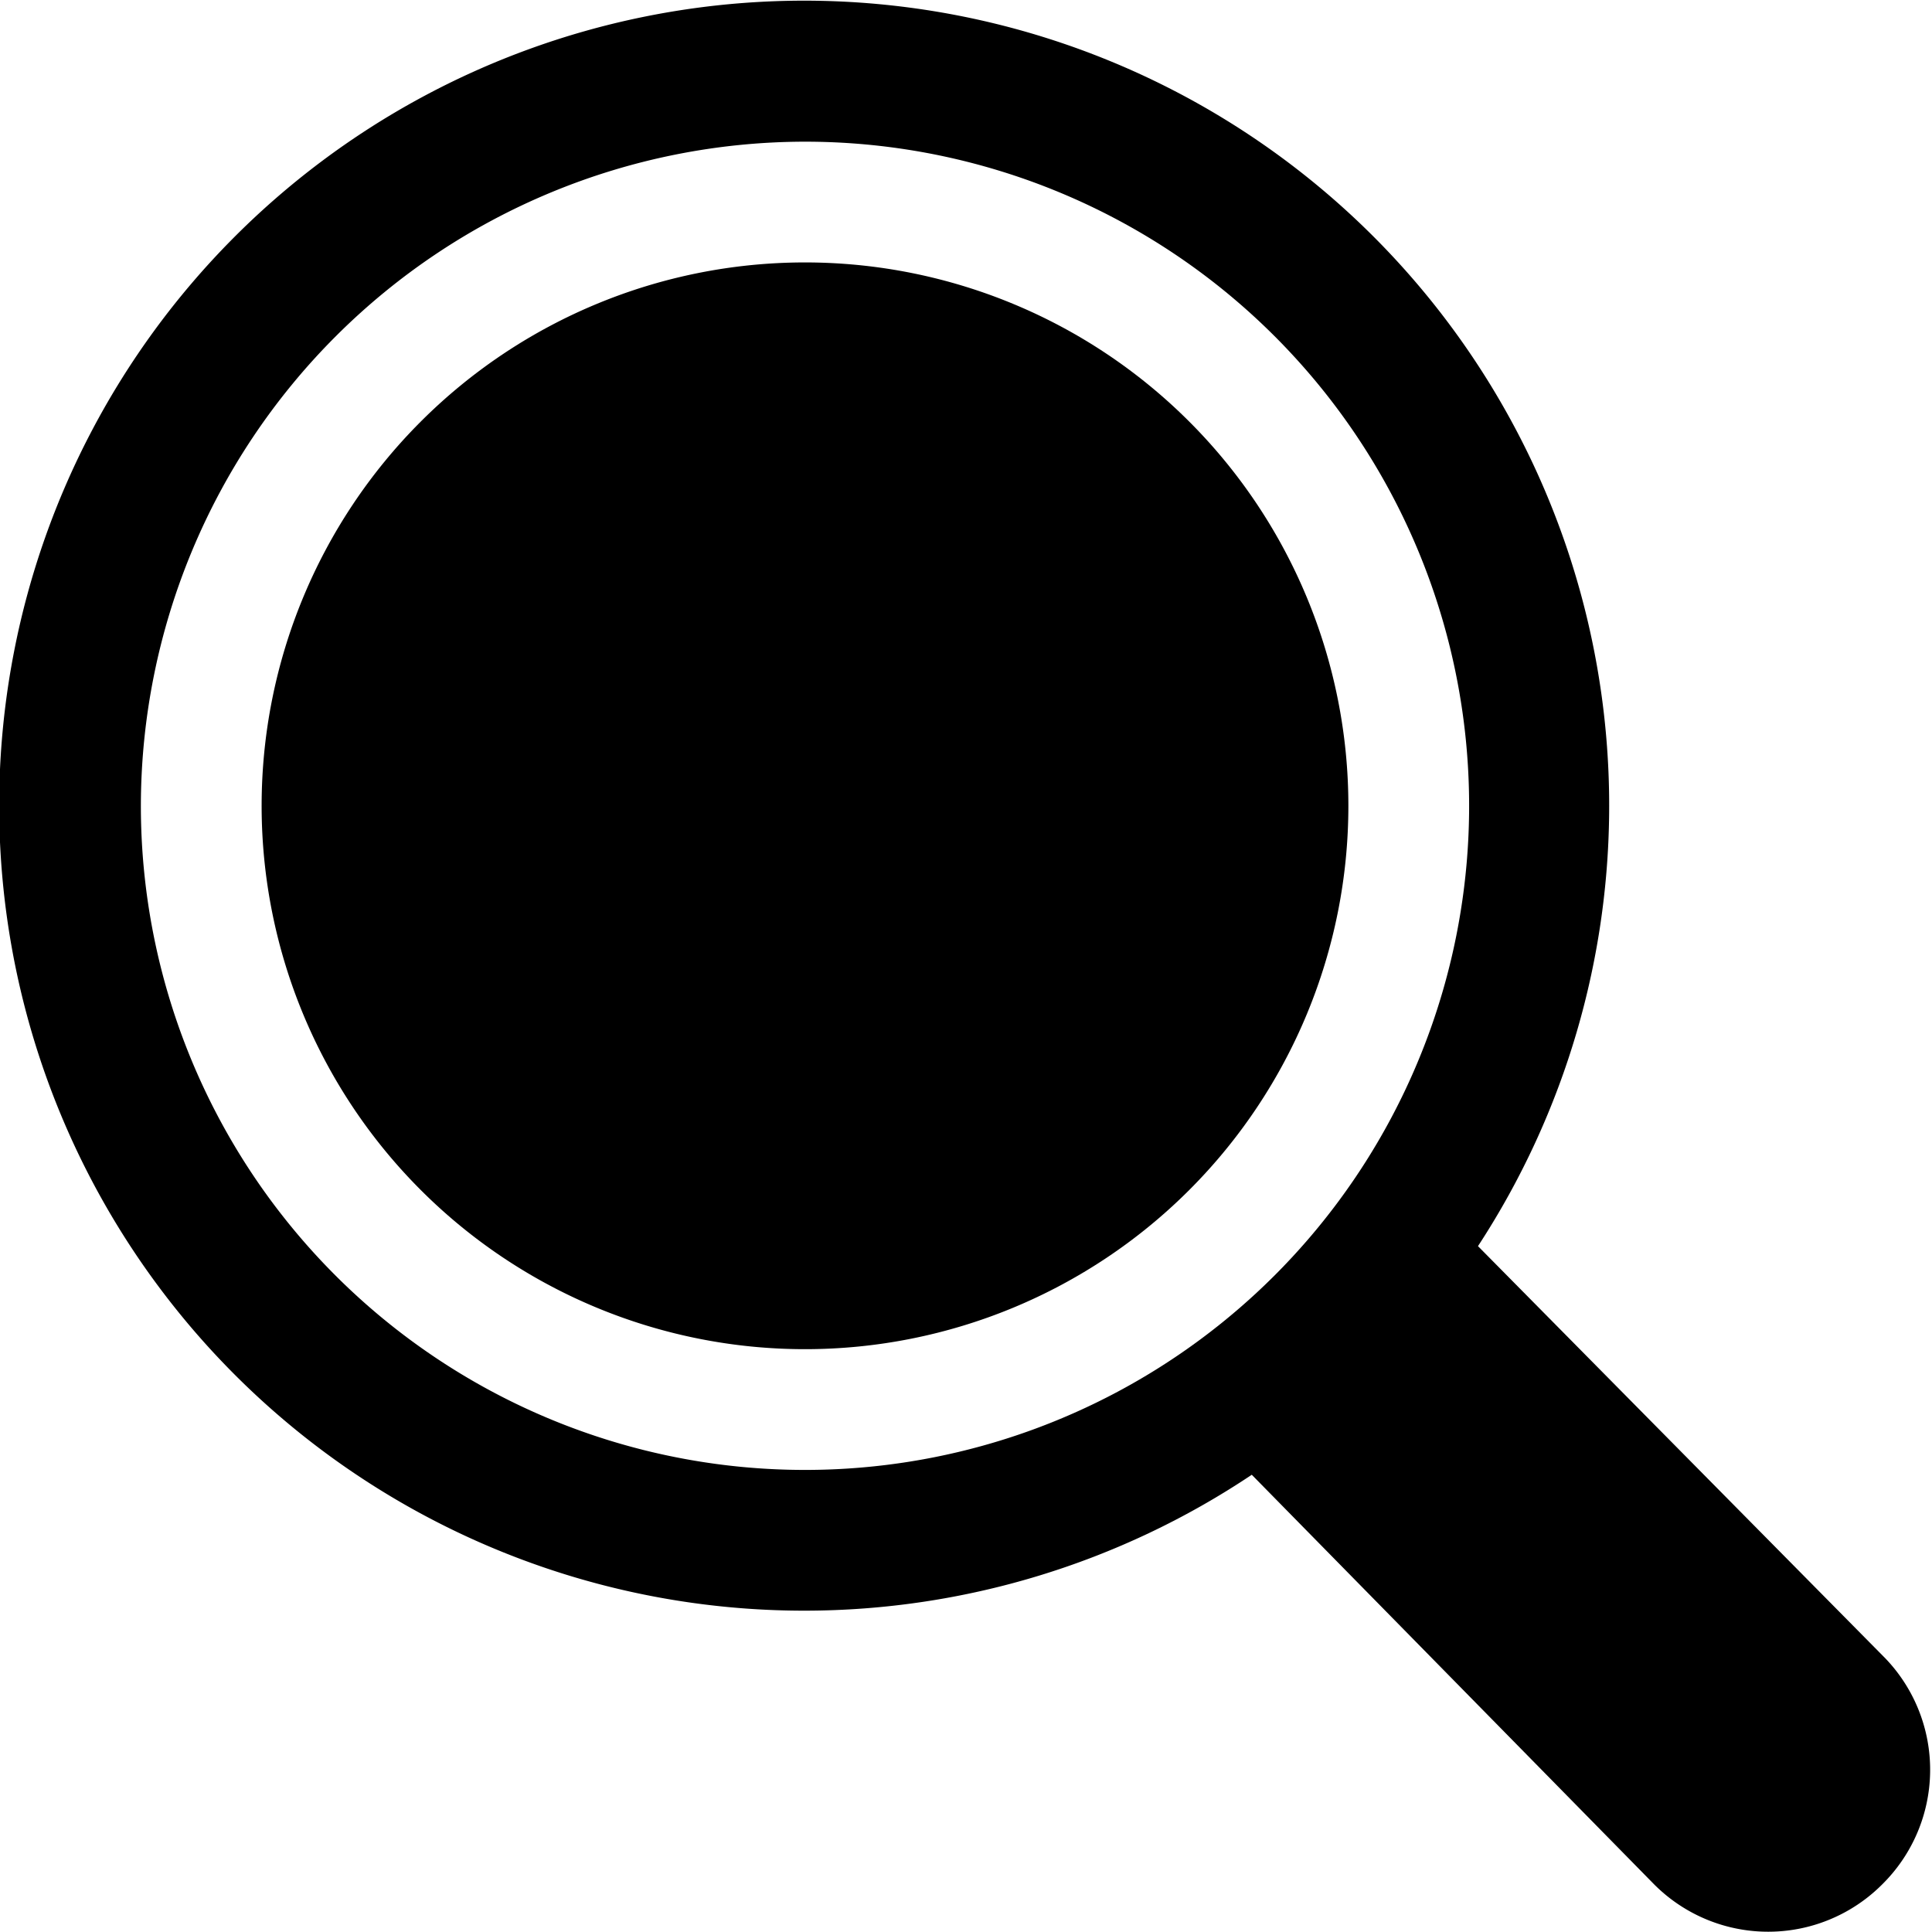
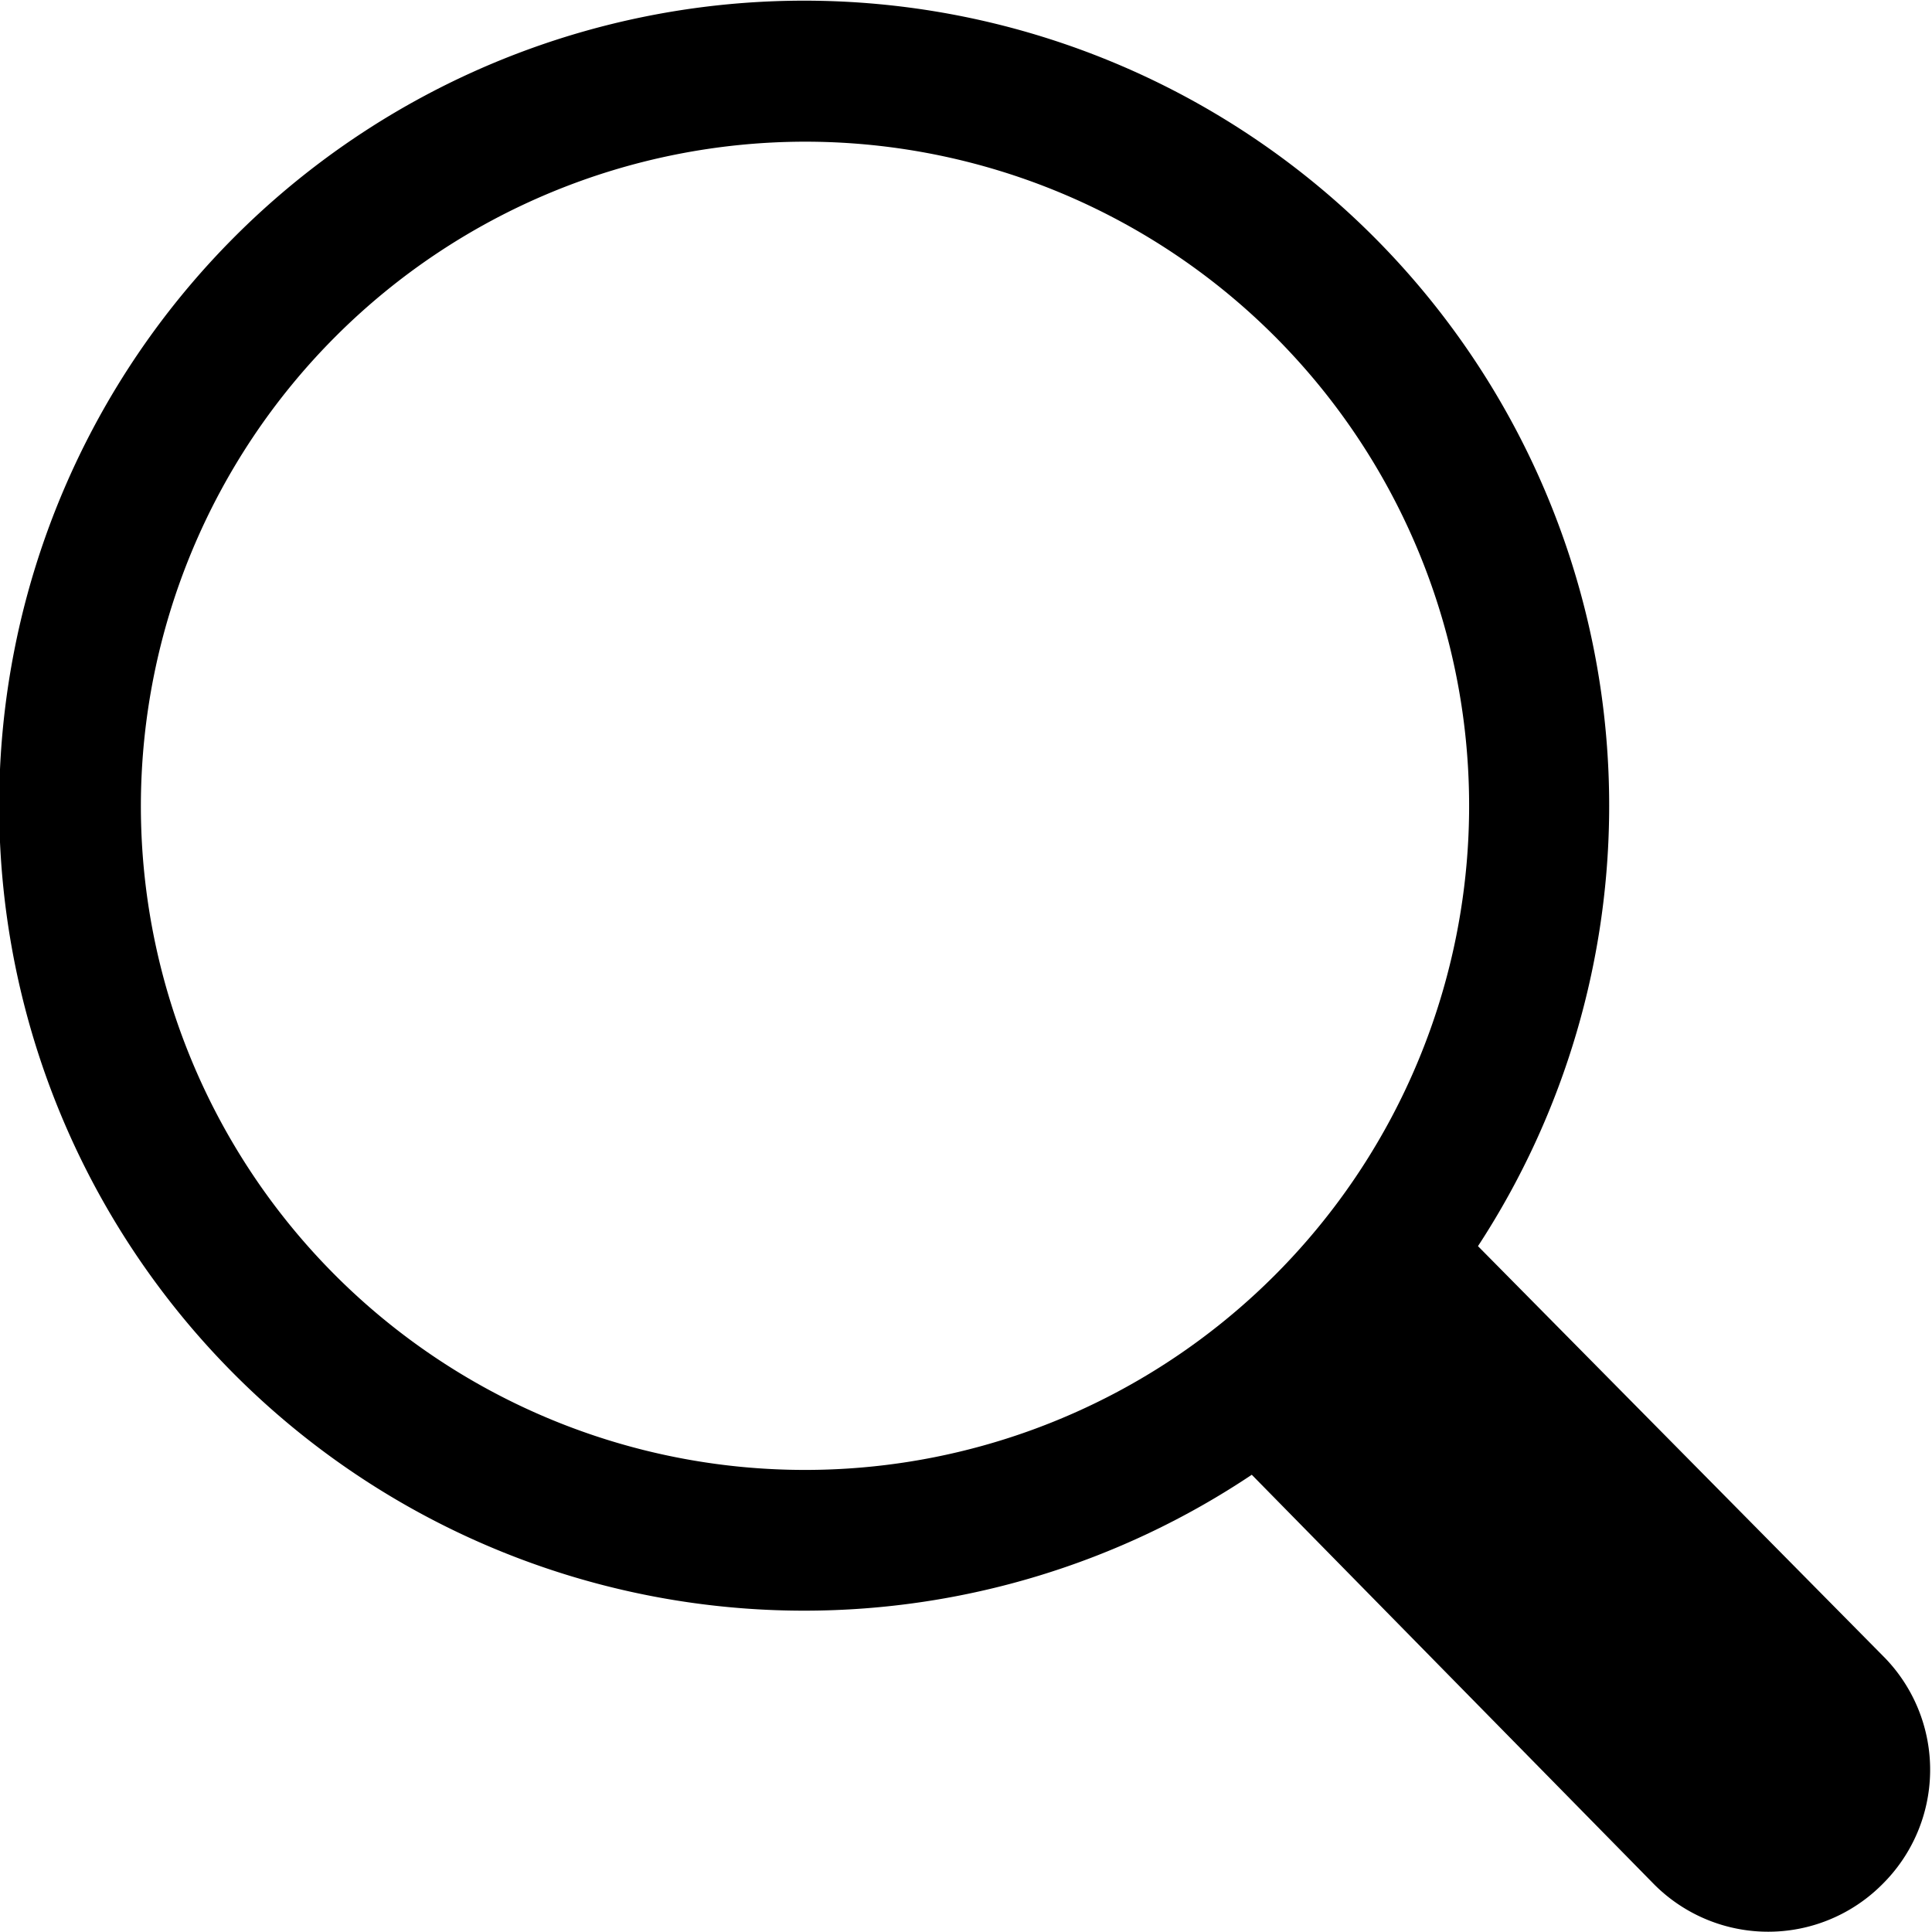
<svg xmlns="http://www.w3.org/2000/svg" viewBox="0 0 24 24">
  <g>
    <path d="m23.42 20.6 -5.06 -5.12a10 10 0 1 0 -2.81 2.84l5 5.09a2 2 0 0 0 2.83 0 2 2 0 0 0 0.04 -2.81ZM10 1.76A8.25 8.25 0 1 1 1.75 10 8.26 8.26 0 0 1 10 1.76Z" fill="#000000" stroke-width="1" />
-     <path d="M3.25 10.01a6.75 6.75 0 1 0 13.5 0 6.75 6.75 0 1 0 -13.5 0" fill="#000000" stroke-width="1" />
  </g>
</svg>